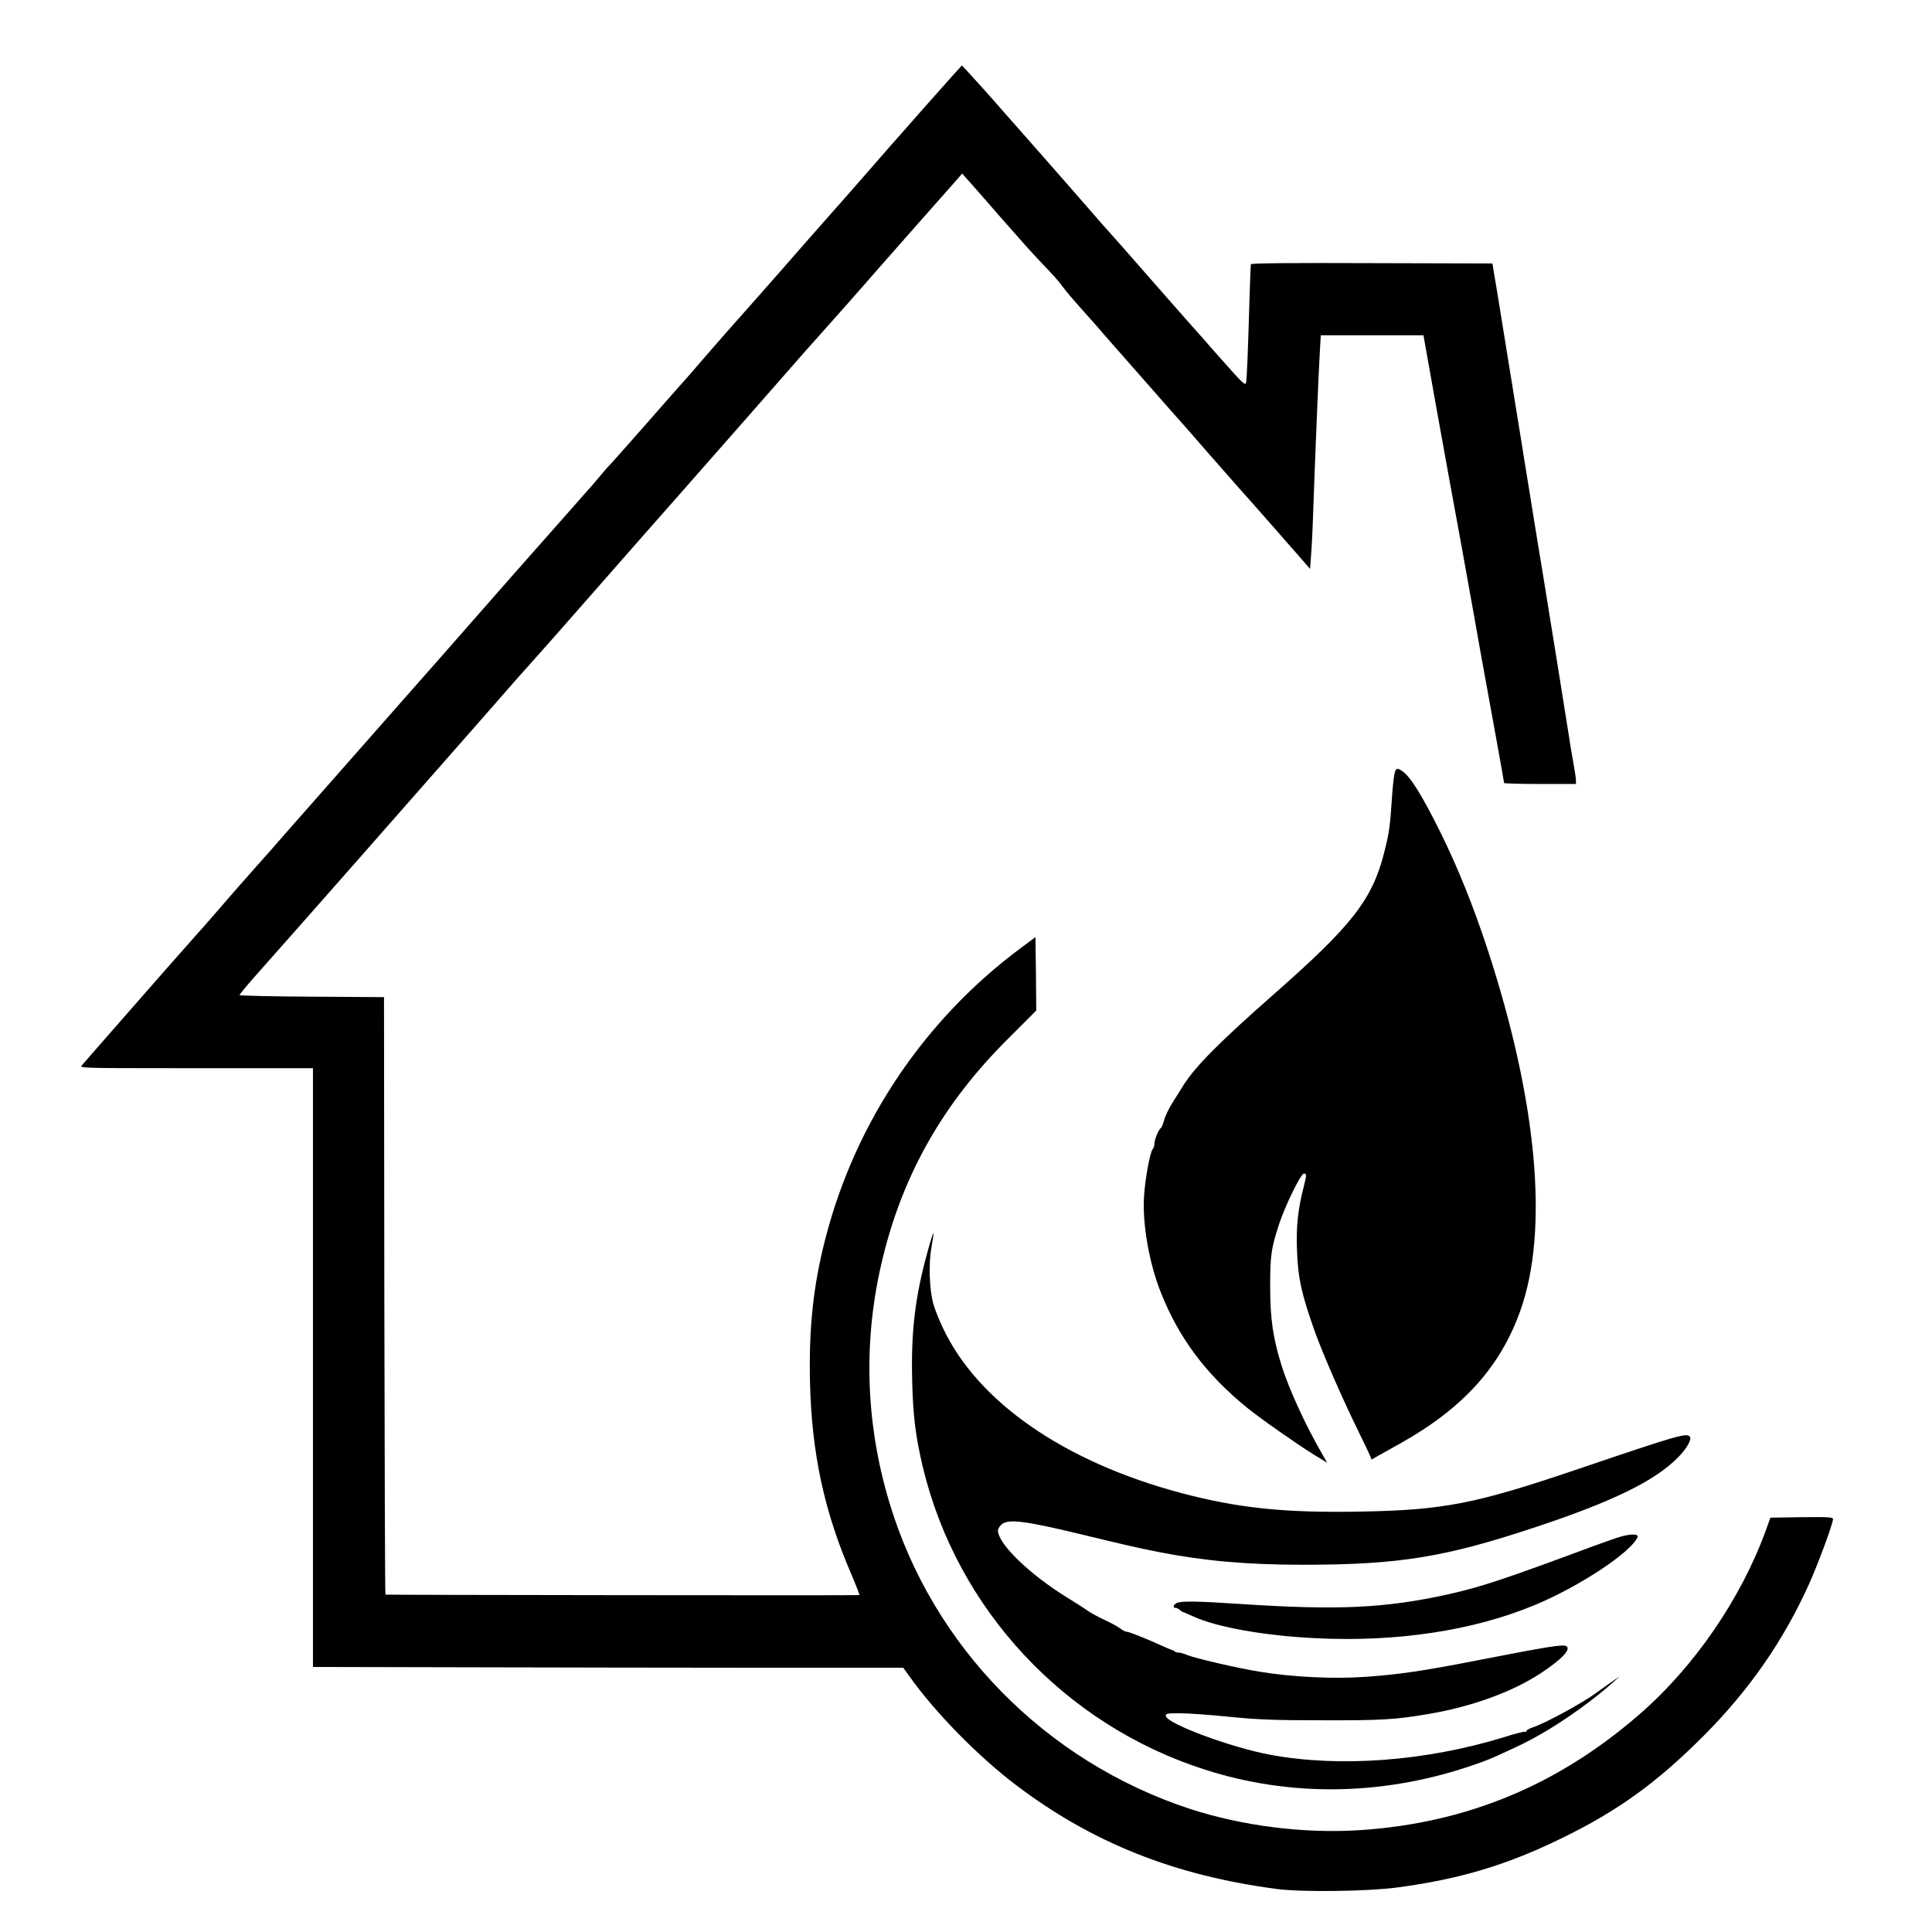
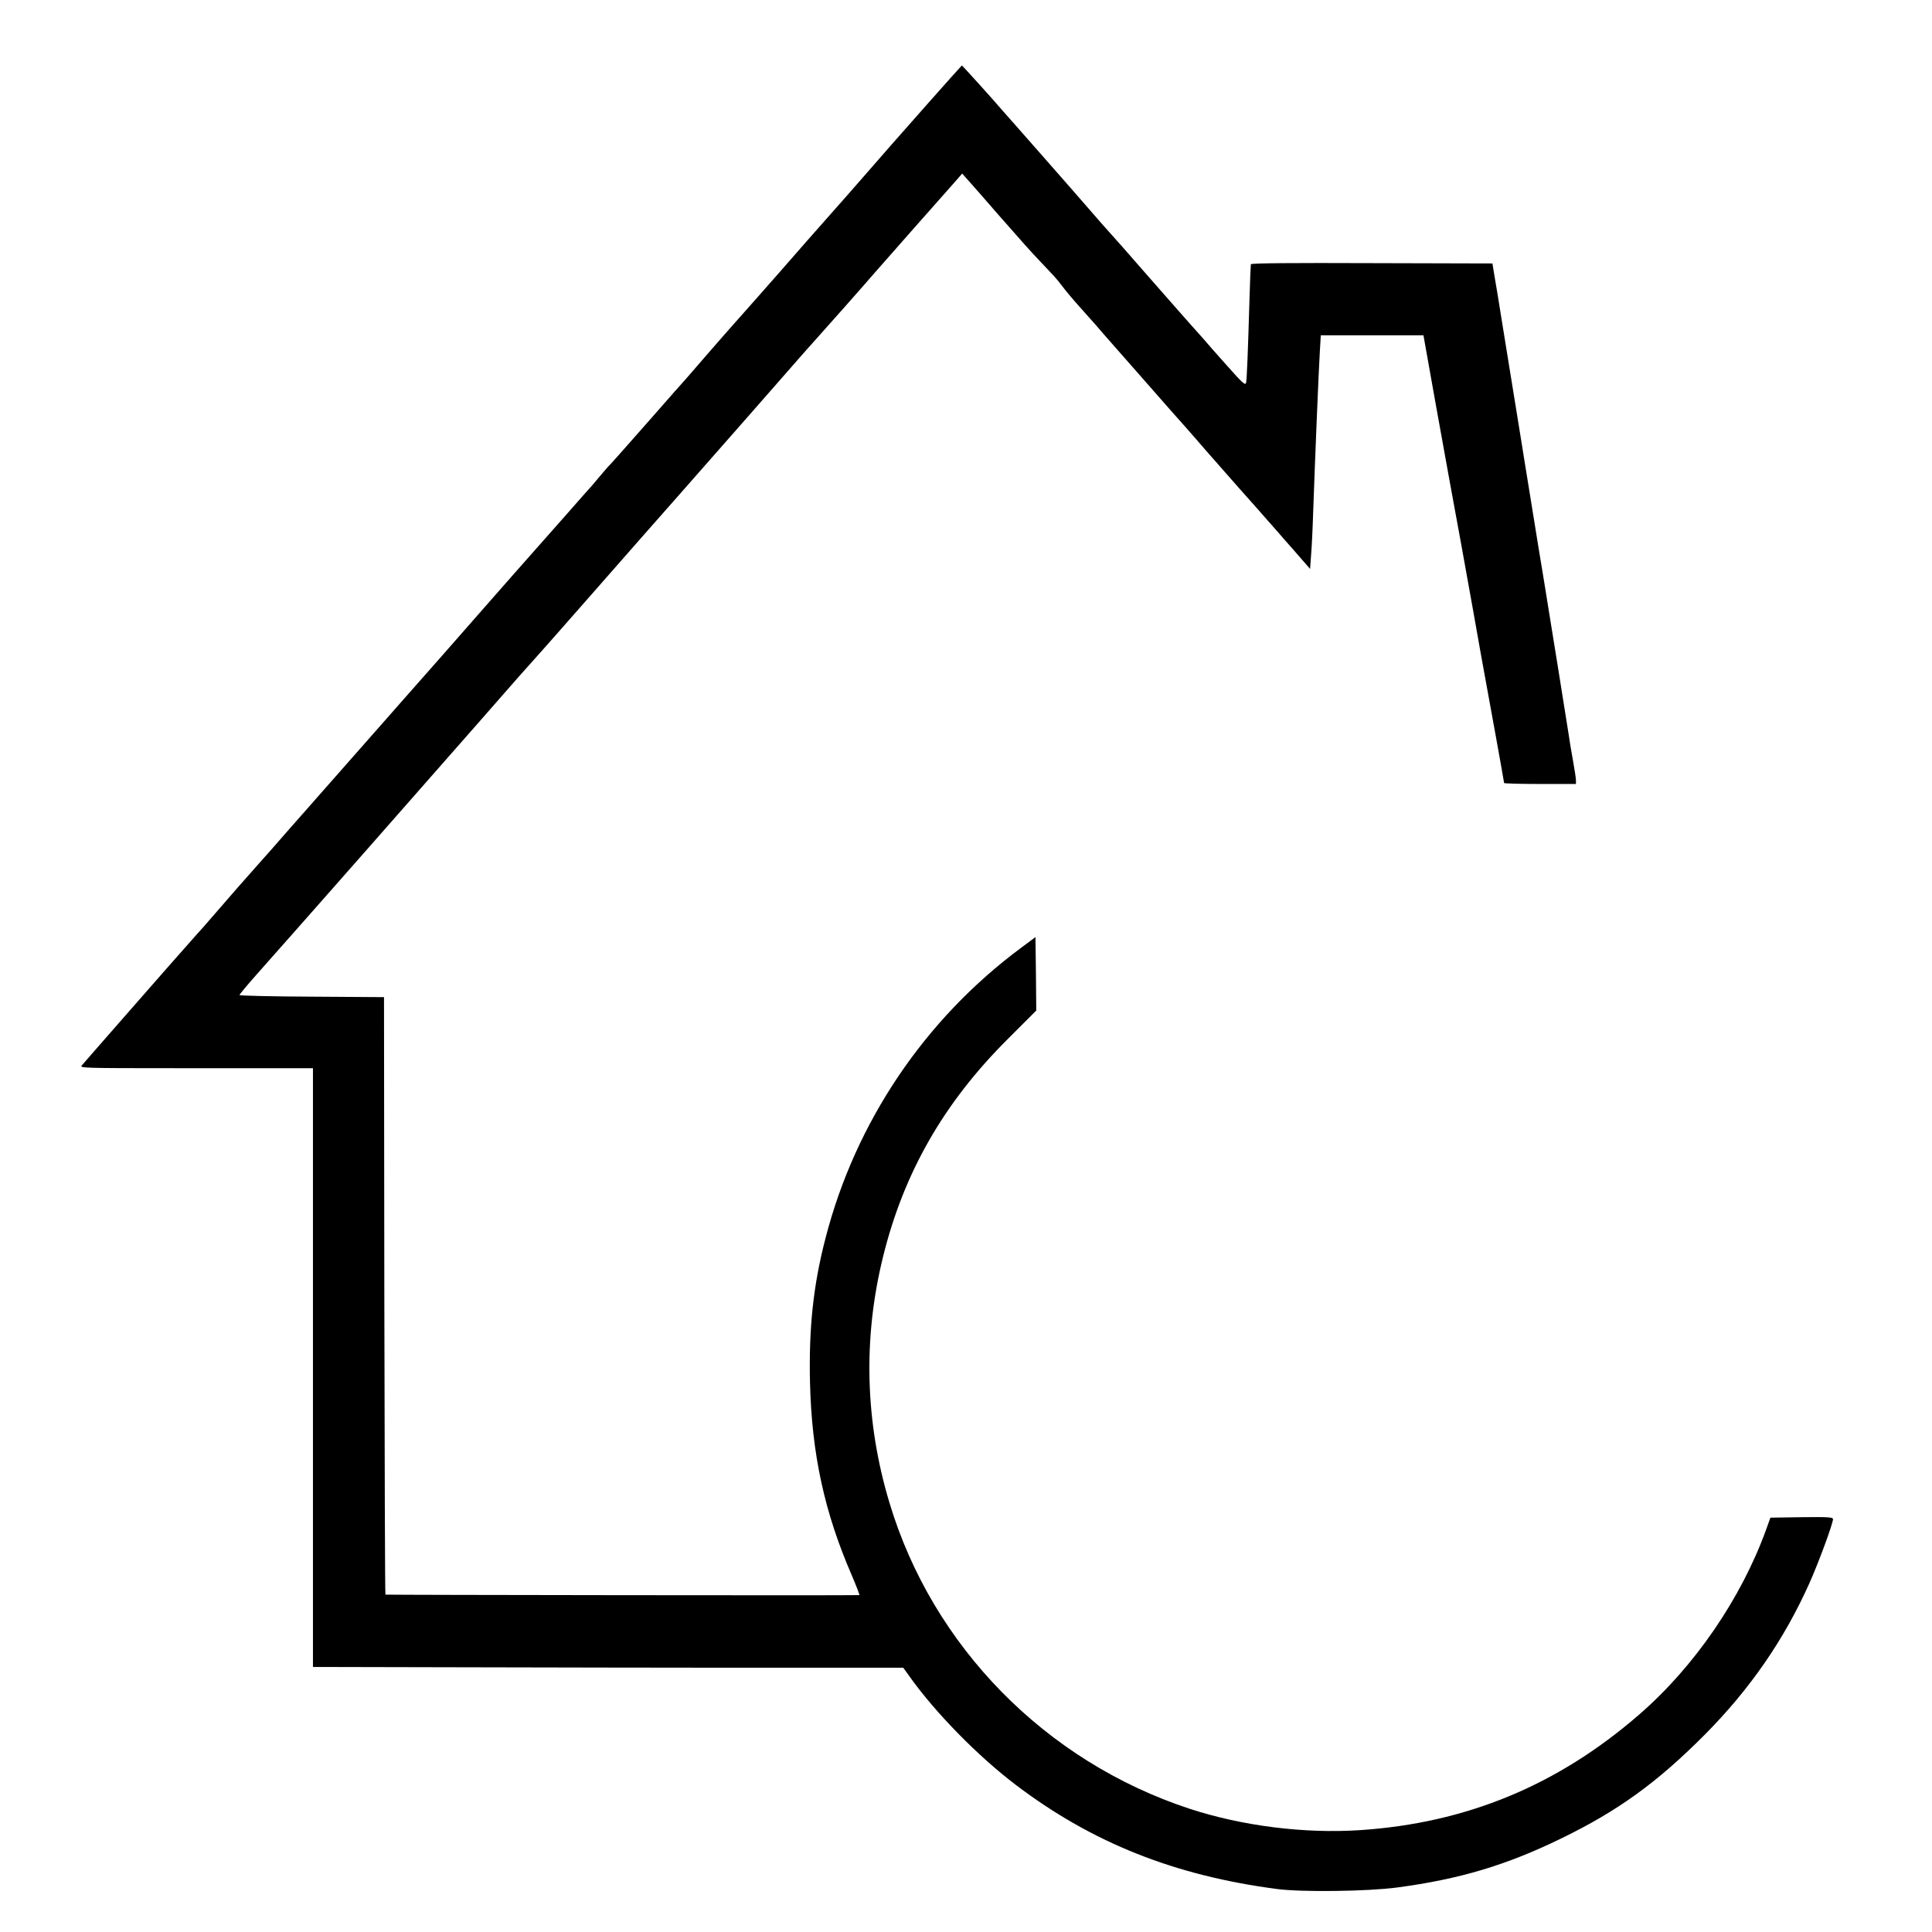
<svg xmlns="http://www.w3.org/2000/svg" version="1.0" width="1210pt" height="1210pt" viewBox="0 0 1210 1210" preserveAspectRatio="xMidYMid meet">
  <g transform="translate(0,1210) scale(0.1,-0.1)" fill="#000000" stroke="none">
    <path d="M5812 11453 c-115 -131 -220 -250 -233 -264 -13 -15 -78 -89 -144 -165 -66 -76 -174 -199 -240 -273 -66 -74 -203 -230 -304 -346 -101 -115 -221 -251 -265 -300 -45 -50 -135 -153 -201 -229 -66 -77 -125 -144 -130 -150 -6 -6 -114 -128 -239 -271 -126 -143 -233 -264 -240 -270 -6 -5 -33 -37 -61 -70 -27 -33 -72 -85 -100 -115 -27 -31 -77 -87 -110 -125 -33 -38 -112 -127 -176 -199 -64 -72 -237 -268 -384 -436 -147 -168 -345 -393 -440 -500 -176 -200 -456 -518 -510 -579 -56 -64 -190 -216 -200 -227 -5 -6 -35 -39 -65 -74 -30 -35 -98 -112 -150 -170 -81 -91 -171 -193 -315 -360 -16 -19 -48 -55 -71 -80 -22 -25 -108 -122 -190 -215 -82 -94 -232 -265 -333 -380 -101 -116 -191 -218 -199 -228 -15 -16 12 -17 584 -17 329 0 659 0 732 0 l132 0 0 -1875 0 -1875 923 -2 c507 -1 1339 -3 1848 -3 l926 0 39 -54 c163 -229 431 -502 669 -682 477 -361 992 -566 1635 -650 156 -20 565 -15 752 10 389 52 681 139 1024 306 358 174 601 350 899 649 284 286 497 594 656 948 58 129 149 376 149 404 0 12 -30 14 -196 12 l-196 -3 -27 -75 c-156 -431 -450 -860 -796 -1159 -510 -443 -1082 -679 -1747 -723 -349 -23 -738 26 -1068 134 -903 297 -1609 1017 -1879 1915 -153 507 -167 1029 -41 1540 129 526 380 966 782 1366 l178 178 -2 230 -3 230 -90 -67 c-604 -448 -1038 -1092 -1225 -1819 -77 -296 -105 -565 -97 -905 11 -446 90 -811 262 -1207 29 -68 50 -123 47 -123 -64 -3 -2966 1 -2968 3 -3 2 -5 845 -7 1873 l-2 1869 -452 3 c-249 1 -453 6 -453 10 0 4 46 60 102 123 248 279 994 1126 1413 1604 235 269 261 298 326 370 25 27 158 178 295 334 322 367 468 533 635 722 190 215 660 751 728 829 31 36 77 87 102 115 41 45 315 354 380 430 42 48 460 522 505 572 l40 46 65 -73 c35 -40 104 -118 152 -174 156 -178 220 -250 277 -309 30 -32 66 -70 80 -85 14 -15 39 -45 55 -67 16 -22 63 -78 105 -125 42 -47 89 -100 106 -119 16 -19 61 -71 100 -115 39 -45 144 -164 234 -266 89 -102 190 -216 225 -255 34 -38 95 -109 136 -156 41 -47 130 -148 198 -225 68 -76 151 -170 185 -209 34 -38 81 -92 106 -121 25 -28 70 -79 100 -114 l55 -63 6 84 c4 46 10 165 13 264 11 315 35 906 42 1013 l6 102 321 0 322 0 78 -438 c43 -240 83 -459 88 -487 16 -84 127 -693 148 -815 20 -115 49 -279 142 -787 27 -149 49 -274 49 -277 0 -3 101 -6 225 -6 l225 0 0 23 c0 12 -9 72 -20 132 -11 61 -22 126 -24 145 -6 40 -23 147 -71 445 -19 116 -44 269 -55 340 -11 72 -41 254 -66 405 -24 151 -51 316 -59 365 -8 50 -31 189 -50 310 -53 325 -70 434 -115 710 -22 138 -45 280 -52 317 l-11 68 -755 2 c-497 2 -756 0 -758 -7 -1 -5 -5 -95 -8 -200 -11 -372 -17 -520 -22 -542 -4 -19 -22 -3 -122 110 -65 72 -131 148 -147 167 -17 19 -51 57 -76 85 -25 27 -143 163 -264 300 -120 138 -233 266 -251 285 -18 19 -70 79 -116 132 -46 53 -181 208 -302 345 -120 136 -230 262 -245 278 -63 74 -254 285 -257 285 -1 0 -97 -107 -212 -237z" />
-     <path d="M8741 7276 c-8 -9 -16 -72 -22 -153 -13 -201 -18 -236 -50 -363 -75 -294 -200 -455 -688 -884 -340 -299 -494 -454 -568 -571 -14 -22 -44 -71 -68 -108 -24 -38 -48 -88 -54 -112 -6 -24 -16 -47 -21 -50 -14 -9 -40 -73 -40 -99 0 -12 -5 -27 -10 -32 -17 -17 -48 -186 -55 -297 -11 -171 32 -418 105 -601 113 -286 283 -513 541 -723 88 -71 301 -220 417 -293 l84 -51 -36 63 c-101 175 -204 400 -249 544 -54 172 -72 294 -72 494 0 197 6 241 56 394 38 115 136 316 155 316 18 0 18 -8 0 -79 -37 -142 -49 -254 -43 -401 6 -175 29 -278 112 -510 52 -145 172 -419 273 -625 35 -71 68 -140 73 -153 l9 -23 42 24 c24 13 86 48 138 77 393 220 628 480 753 835 178 502 105 1307 -205 2255 -89 271 -185 511 -297 738 -118 237 -189 351 -242 385 -23 15 -28 16 -38 3z" />
-     <path d="M5811 4267 c-80 -288 -106 -505 -98 -817 5 -219 22 -350 67 -540 214 -890 888 -1612 1766 -1893 529 -170 1097 -164 1644 16 58 19 132 46 165 61 170 77 207 95 295 145 151 86 338 221 455 327 l40 36 -55 -38 c-30 -21 -71 -50 -90 -64 -85 -64 -322 -193 -402 -219 -21 -7 -38 -17 -38 -22 0 -6 -4 -8 -8 -5 -5 3 -65 -12 -133 -34 -488 -150 -1027 -191 -1464 -110 -247 46 -644 194 -653 242 -3 16 6 18 87 18 51 0 189 -10 309 -22 179 -18 282 -22 587 -22 369 -1 456 4 665 40 271 46 524 139 700 255 132 87 191 150 160 169 -21 13 -113 -2 -569 -91 -329 -64 -477 -86 -688 -101 -200 -14 -457 -2 -663 32 -142 23 -409 85 -458 106 -18 8 -41 14 -51 14 -10 0 -21 3 -25 8 -4 4 -11 7 -14 8 -4 0 -27 10 -52 21 -108 49 -217 93 -232 93 -8 0 -27 9 -41 20 -15 12 -57 35 -94 52 -37 17 -86 43 -108 58 -22 16 -76 50 -121 78 -241 147 -444 342 -444 427 0 8 9 24 20 35 40 40 145 27 520 -64 276 -67 345 -82 460 -105 290 -57 559 -81 908 -81 608 0 894 47 1472 240 474 158 733 285 877 430 55 55 89 113 77 131 -17 28 -77 10 -699 -201 -644 -219 -845 -258 -1365 -267 -476 -9 -768 22 -1125 117 -731 195 -1272 570 -1490 1034 -24 50 -51 118 -60 151 -25 93 -30 254 -11 354 8 47 14 86 12 88 -2 2 -18 -47 -35 -110z" />
-     <path d="M10130 2470 c-30 -10 -98 -34 -150 -53 -568 -211 -704 -256 -910 -302 -397 -88 -694 -101 -1310 -60 -256 17 -365 19 -391 5 -22 -12 -25 -30 -6 -30 7 0 19 -6 25 -12 7 -7 16 -13 20 -14 4 0 33 -13 66 -28 146 -67 447 -121 768 -136 504 -25 982 47 1366 206 282 116 612 335 648 428 8 22 -53 20 -126 -4z" />
+     <path d="M10130 2470 z" />
  </g>
</svg>